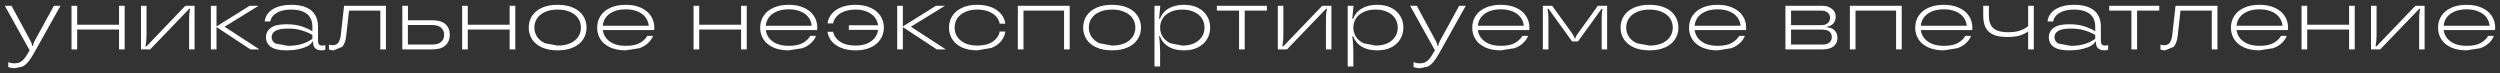
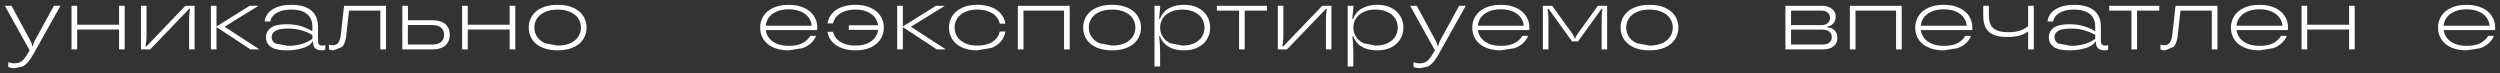
<svg xmlns="http://www.w3.org/2000/svg" viewBox="0 0 518.93 15.16">
  <rect x="0" y="0" width="518.93" height="15.16" fill="#333333" stroke="none" />
  <path fill="white" stroke="none" fill-opacity="1" stroke-width="1" stroke-opacity="1" id="tSvg627bcf2e60" title="Path 370" d="M511.991 10.45C510.743 10.45 509.669 10.246 508.769 9.838C507.881 9.43 507.209 8.872 506.753 8.164C506.297 7.444 506.069 6.64 506.069 5.752C506.069 4.852 506.297 4.042 506.753 3.322C507.209 2.602 507.881 2.038 508.769 1.63C509.669 1.21 510.749 1 512.009 1C513.245 1 514.307 1.21 515.195 1.63C516.095 2.038 516.773 2.602 517.229 3.322C517.697 4.03 517.931 4.834 517.931 5.734C517.931 5.902 517.919 6.07 517.895 6.238C514.259 6.238 510.623 6.238 506.987 6.238C506.987 5.938 506.987 5.638 506.987 5.338C510.353 5.338 513.719 5.338 517.085 5.338C516.989 5.542 516.893 5.746 516.797 5.95C516.797 5.878 516.797 5.806 516.797 5.734C516.797 5.014 516.611 4.366 516.239 3.79C515.867 3.214 515.321 2.764 514.601 2.44C513.881 2.104 513.017 1.936 512.009 1.936C510.977 1.936 510.101 2.104 509.381 2.44C508.661 2.764 508.115 3.22 507.743 3.808C507.383 4.384 507.203 5.032 507.203 5.752C507.203 6.46 507.389 7.102 507.761 7.678C508.133 8.242 508.679 8.692 509.399 9.028C510.119 9.352 510.989 9.514 512.009 9.514C513.269 9.514 514.253 9.31 514.961 8.902C515.669 8.482 516.173 7.996 516.473 7.444C516.869 7.444 517.265 7.444 517.661 7.444C517.481 7.936 517.163 8.41 516.707 8.866C516.263 9.322 515.645 9.7 514.853 10" />
-   <path fill="white" stroke="none" fill-opacity="1" stroke-width="1" stroke-opacity="1" id="tSvg198af737ed" title="Path 371" d="M492.157 10.252C492.157 7.234 492.157 4.216 492.157 1.198C492.541 1.198 492.925 1.198 493.309 1.198C493.309 3.25 493.309 5.302 493.309 7.354C493.309 7.798 493.291 8.188 493.255 8.524C493.219 8.86 493.165 9.226 493.093 9.622C493.159 9.622 493.225 9.622 493.291 9.622C495.985 6.814 498.679 4.006 501.373 1.198C502.009 1.198 502.645 1.198 503.281 1.198C503.281 4.216 503.281 7.234 503.281 10.252C502.903 10.252 502.525 10.252 502.147 10.252C502.147 8.2 502.147 6.148 502.147 4.096C502.147 3.652 502.159 3.262 502.183 2.926C502.219 2.59 502.273 2.224 502.345 1.828C502.285 1.828 502.225 1.828 502.165 1.828C499.465 4.636 496.765 7.444 494.065 10.252" />
  <path fill="white" stroke="none" fill-opacity="1" stroke-width="1" stroke-opacity="1" id="tSvg16a592fe186" title="Path 372" d="M487.603 10.252C487.603 7.234 487.603 4.216 487.603 1.198C487.993 1.198 488.383 1.198 488.773 1.198C488.773 4.216 488.773 7.234 488.773 10.252C488.383 10.252 487.993 10.252 487.603 10.252ZM477.739 10.252C477.739 7.234 477.739 4.216 477.739 1.198C478.129 1.198 478.519 1.198 478.909 1.198C478.909 4.216 478.909 7.234 478.909 10.252C478.519 10.252 478.129 10.252 477.739 10.252ZM478.711 6.13C478.711 5.8 478.711 5.47 478.711 5.14C481.747 5.14 484.783 5.14 487.819 5.14C487.819 5.47 487.819 5.8 487.819 6.13" />
  <path fill="white" stroke="none" fill-opacity="1" stroke-width="1" stroke-opacity="1" id="tSvg1680222a708" title="Path 373" d="M469 10.45C467.752 10.45 466.678 10.246 465.778 9.838C464.89 9.43 464.218 8.872 463.762 8.164C463.306 7.444 463.078 6.64 463.078 5.752C463.078 4.852 463.306 4.042 463.762 3.322C464.218 2.602 464.89 2.038 465.778 1.63C466.678 1.21 467.758 1 469.018 1C470.254 1 471.316 1.21 472.204 1.63C473.104 2.038 473.782 2.602 474.238 3.322C474.706 4.03 474.94 4.834 474.94 5.734C474.94 5.902 474.928 6.07 474.904 6.238C471.268 6.238 467.632 6.238 463.996 6.238C463.996 5.938 463.996 5.638 463.996 5.338C467.362 5.338 470.728 5.338 474.094 5.338C473.998 5.542 473.902 5.746 473.806 5.95C473.806 5.878 473.806 5.806 473.806 5.734C473.806 5.014 473.62 4.366 473.248 3.79C472.876 3.214 472.33 2.764 471.61 2.44C470.89 2.104 470.026 1.936 469.018 1.936C467.986 1.936 467.11 2.104 466.39 2.44C465.67 2.764 465.124 3.22 464.752 3.808C464.392 4.384 464.212 5.032 464.212 5.752C464.212 6.46 464.398 7.102 464.77 7.678C465.142 8.242 465.688 8.692 466.408 9.028C467.128 9.352 467.998 9.514 469.018 9.514C470.278 9.514 471.262 9.31 471.97 8.902C472.678 8.482 473.182 7.996 473.482 7.444C473.878 7.444 474.274 7.444 474.67 7.444C474.49 7.936 474.172 8.41 473.716 8.866C473.272 9.322 472.654 9.7 471.862 10" />
  <path fill="white" stroke="none" fill-opacity="1" stroke-width="1" stroke-opacity="1" id="tSvg18c46303f04" title="Path 374" d="M449.422 10.45C449.11 10.45 448.786 10.396 448.45 10.288C448.45 9.946 448.45 9.604 448.45 9.262C448.726 9.346 448.972 9.388 449.188 9.388C449.74 9.388 450.142 9.208 450.394 8.848C450.646 8.488 450.814 7.978 450.898 7.318C451.126 5.278 451.354 3.238 451.582 1.198C454.48 1.198 457.378 1.198 460.276 1.198C460.276 4.216 460.276 7.234 460.276 10.252C459.886 10.252 459.496 10.252 459.106 10.252C459.106 7.57 459.106 4.888 459.106 2.206C456.94 2.206 454.774 2.206 452.608 2.206C452.41 3.982 452.212 5.758 452.014 7.534C451.906 8.482 451.636 9.208 451.204 9.712" />
  <path fill="white" stroke="none" fill-opacity="1" stroke-width="1" stroke-opacity="1" id="tSvg7759bd44c7" title="Path 375" d="M442.423 10.252C442.423 7.57 442.423 4.888 442.423 2.206C440.887 2.206 439.351 2.206 437.815 2.206C437.815 1.87 437.815 1.534 437.815 1.198C441.277 1.198 444.739 1.198 448.201 1.198C448.201 1.534 448.201 1.87 448.201 2.206C446.665 2.206 445.129 2.206 443.593 2.206C443.593 4.888 443.593 7.57 443.593 10.252" />
  <path fill="white" stroke="none" fill-opacity="1" stroke-width="1" stroke-opacity="1" id="tSvg14914dc1fca" title="Path 376" d="M429.492 10.45C428.04 10.45 426.972 10.21 426.288 9.73C425.616 9.238 425.28 8.572 425.28 7.732C425.28 6.916 425.616 6.262 426.288 5.77C426.972 5.278 428.04 5.032 429.492 5.032C430.68 5.032 431.694 5.164 432.534 5.428C433.374 5.68 434.166 6.034 434.91 6.49C434.91 6.148 434.91 5.806 434.91 5.464C434.91 4.756 434.748 4.144 434.424 3.628C434.112 3.1 433.632 2.698 432.984 2.422C432.336 2.134 431.52 1.99 430.536 1.99C429.612 1.99 428.832 2.11 428.196 2.35C427.572 2.59 427.092 2.896 426.756 3.268C426.432 3.64 426.24 4.036 426.18 4.456C425.79 4.456 425.4 4.456 425.01 4.456C425.07 3.832 425.304 3.262 425.712 2.746C426.132 2.218 426.744 1.798 427.548 1.486C428.364 1.162 429.366 1 430.554 1C431.79 1 432.816 1.18 433.632 1.54C434.46 1.9 435.072 2.416 435.468 3.088C435.876 3.76 436.08 4.564 436.08 5.5C436.08 6.496 436.08 7.492 436.08 8.488C436.08 8.824 436.152 9.07 436.296 9.226C436.452 9.382 436.68 9.46 436.98 9.46C437.16 9.46 437.364 9.43 437.592 9.37C437.592 9.688 437.592 10.006 437.592 10.324C437.316 10.408 437.046 10.45 436.782 10.45C436.422 10.45 436.11 10.384 435.846 10.252C435.594 10.132 435.396 9.952 435.252 9.712C435.12 9.472 435.054 9.184 435.054 8.848C435.054 8.782 435.054 8.716 435.054 8.65C434.994 8.65 434.934 8.65 434.874 8.65C434.874 8.656 434.874 8.662 434.874 8.668C434.79 8.944 434.514 9.22 434.046 9.496C433.578 9.772 432.948 10 432.156 10.18C431.376 10.36 430.488 10.45 429.492 10.45ZM429.834 9.514C430.95 9.514 431.928 9.382 432.768 9.118C433.608 8.842 434.322 8.488 434.91 8.056C434.91 7.786 434.91 7.516 434.91 7.246C434.19 6.838 433.434 6.52 432.642 6.292C431.85 6.052 430.914 5.932 429.834 5.932C428.622 5.932 427.752 6.094 427.224 6.418C426.708 6.73 426.45 7.162 426.45 7.714C426.45 8.266 426.708 8.704 427.224 9.028" />
  <path fill="white" stroke="none" fill-opacity="1" stroke-width="1" stroke-opacity="1" id="tSvg11c2c2fa80" title="Path 377" d="M420.988 10.252C420.988 8.926 420.988 7.6 420.988 6.274C421.066 6.298 421.144 6.322 421.222 6.346C420.67 6.79 420.034 7.126 419.314 7.354C418.594 7.57 417.724 7.678 416.704 7.678C415.492 7.678 414.52 7.522 413.788 7.21C413.056 6.886 412.516 6.4 412.168 5.752C411.832 5.092 411.664 4.246 411.664 3.214C411.664 2.542 411.664 1.87 411.664 1.198C412.054 1.198 412.444 1.198 412.834 1.198C412.834 1.852 412.834 2.506 412.834 3.16C412.834 3.988 412.966 4.66 413.23 5.176C413.506 5.692 413.938 6.076 414.526 6.328C415.114 6.568 415.912 6.688 416.92 6.688C417.892 6.688 418.726 6.562 419.422 6.31C420.118 6.058 420.724 5.686 421.24 5.194C421.156 5.41 421.072 5.626 420.988 5.842C420.988 4.294 420.988 2.746 420.988 1.198C421.378 1.198 421.768 1.198 422.158 1.198C422.158 4.216 422.158 7.234 422.158 10.252" />
  <path fill="white" stroke="none" fill-opacity="1" stroke-width="1" stroke-opacity="1" id="tSvgd725a288bd" title="Path 378" d="M403.465 10.45C402.217 10.45 401.143 10.246 400.243 9.838C399.355 9.43 398.683 8.872 398.227 8.164C397.771 7.444 397.543 6.64 397.543 5.752C397.543 4.852 397.771 4.042 398.227 3.322C398.683 2.602 399.355 2.038 400.243 1.63C401.143 1.21 402.223 1 403.483 1C404.719 1 405.781 1.21 406.669 1.63C407.569 2.038 408.247 2.602 408.703 3.322C409.171 4.03 409.405 4.834 409.405 5.734C409.405 5.902 409.393 6.07 409.369 6.238C405.733 6.238 402.097 6.238 398.461 6.238C398.461 5.938 398.461 5.638 398.461 5.338C401.827 5.338 405.193 5.338 408.559 5.338C408.463 5.542 408.367 5.746 408.271 5.95C408.271 5.878 408.271 5.806 408.271 5.734C408.271 5.014 408.085 4.366 407.713 3.79C407.341 3.214 406.795 2.764 406.075 2.44C405.355 2.104 404.491 1.936 403.483 1.936C402.451 1.936 401.575 2.104 400.855 2.44C400.135 2.764 399.589 3.22 399.217 3.808C398.857 4.384 398.677 5.032 398.677 5.752C398.677 6.46 398.863 7.102 399.235 7.678C399.607 8.242 400.153 8.692 400.873 9.028C401.593 9.352 402.463 9.514 403.483 9.514C404.743 9.514 405.727 9.31 406.435 8.902C407.143 8.482 407.647 7.996 407.947 7.444C408.343 7.444 408.739 7.444 409.135 7.444C408.955 7.936 408.637 8.41 408.181 8.866C407.737 9.322 407.119 9.7 406.327 10" />
  <path fill="white" stroke="none" fill-opacity="1" stroke-width="1" stroke-opacity="1" id="tSvgaad25fded2" title="Path 379" d="M383.982 10.252C383.982 7.234 383.982 4.216 383.982 1.198C387.57 1.198 391.158 1.198 394.746 1.198C394.746 4.216 394.746 7.234 394.746 10.252C394.356 10.252 393.966 10.252 393.576 10.252C393.576 7.57 393.576 4.888 393.576 2.206C390.768 2.206 387.96 2.206 385.152 2.206C385.152 4.888 385.152 7.57 385.152 10.252" />
  <path fill="white" stroke="none" fill-opacity="1" stroke-width="1" stroke-opacity="1" id="tSvg12f4e6d0f49" title="Path 380" d="M370.601 10.252C370.601 7.234 370.601 4.216 370.601 1.198C373.109 1.198 375.617 1.198 378.125 1.198C379.049 1.198 379.763 1.414 380.267 1.846C380.783 2.266 381.041 2.8 381.041 3.448C381.041 3.844 380.957 4.198 380.789 4.51C380.621 4.822 380.387 5.068 380.087 5.248C379.799 5.416 379.475 5.5 379.115 5.5C378.989 5.5 378.863 5.5 378.737 5.5C378.923 5.44 379.109 5.38 379.295 5.32C379.295 5.524 379.295 5.728 379.295 5.932C379.109 5.848 378.923 5.764 378.737 5.68C378.881 5.68 379.025 5.68 379.169 5.68C379.841 5.68 380.381 5.884 380.789 6.292C381.197 6.688 381.401 7.21 381.401 7.858C381.401 8.59 381.137 9.172 380.609 9.604C380.081 10.036 379.307 10.252 378.287 10.252C375.725 10.252 373.163 10.252 370.601 10.252ZM378.287 9.244C378.923 9.244 379.403 9.106 379.727 8.83C380.063 8.554 380.231 8.176 380.231 7.696C380.231 7.216 380.063 6.838 379.727 6.562C379.403 6.286 378.923 6.148 378.287 6.148C376.037 6.148 373.787 6.148 371.537 6.148C371.537 5.836 371.537 5.524 371.537 5.212C373.727 5.212 375.917 5.212 378.107 5.212C378.647 5.212 379.073 5.074 379.385 4.798C379.709 4.522 379.871 4.156 379.871 3.7C379.871 3.256 379.709 2.896 379.385 2.62C379.073 2.344 378.647 2.206 378.107 2.206C375.995 2.206 373.883 2.206 371.771 2.206C371.771 4.552 371.771 6.898 371.771 9.244" />
-   <path fill="white" stroke="none" fill-opacity="1" stroke-width="1" stroke-opacity="1" id="tSvgf84da84c7c" title="Path 381" d="M356.515 10.45C355.267 10.45 354.193 10.246 353.293 9.838C352.405 9.43 351.733 8.872 351.277 8.164C350.821 7.444 350.593 6.64 350.593 5.752C350.593 4.852 350.821 4.042 351.277 3.322C351.733 2.602 352.405 2.038 353.293 1.63C354.193 1.21 355.273 1 356.533 1C357.769 1 358.831 1.21 359.719 1.63C360.619 2.038 361.297 2.602 361.753 3.322C362.221 4.03 362.455 4.834 362.455 5.734C362.455 5.902 362.443 6.07 362.419 6.238C358.783 6.238 355.147 6.238 351.511 6.238C351.511 5.938 351.511 5.638 351.511 5.338C354.877 5.338 358.243 5.338 361.609 5.338C361.513 5.542 361.417 5.746 361.321 5.95C361.321 5.878 361.321 5.806 361.321 5.734C361.321 5.014 361.135 4.366 360.763 3.79C360.391 3.214 359.845 2.764 359.125 2.44C358.405 2.104 357.541 1.936 356.533 1.936C355.501 1.936 354.625 2.104 353.905 2.44C353.185 2.764 352.639 3.22 352.267 3.808C351.907 4.384 351.727 5.032 351.727 5.752C351.727 6.46 351.913 7.102 352.285 7.678C352.657 8.242 353.203 8.692 353.923 9.028C354.643 9.352 355.513 9.514 356.533 9.514C357.793 9.514 358.777 9.31 359.485 8.902C360.193 8.482 360.697 7.996 360.997 7.444C361.393 7.444 361.789 7.444 362.185 7.444C362.005 7.936 361.687 8.41 361.231 8.866C360.787 9.322 360.169 9.7 359.377 10" />
  <path fill="white" stroke="none" fill-opacity="1" stroke-width="1" stroke-opacity="1" id="tSvg1111fe99ecb" title="Path 382" d="M342.379 10.45C341.107 10.45 340.021 10.246 339.121 9.838C338.221 9.43 337.537 8.866 337.069 8.146C336.613 7.426 336.385 6.622 336.385 5.734C336.385 4.834 336.613 4.024 337.069 3.304C337.537 2.584 338.221 2.02 339.121 1.612C340.021 1.204 341.107 1 342.379 1C343.651 1 344.737 1.204 345.637 1.612C346.549 2.02 347.233 2.584 347.689 3.304C348.157 4.024 348.391 4.834 348.391 5.734C348.391 6.622 348.157 7.426 347.689 8.146C347.233 8.866 346.549 9.43 345.637 9.838C344.737 10.246 343.651 10.45 342.379 10.45ZM342.379 9.46C343.411 9.46 344.287 9.298 345.007 8.974C345.739 8.638 346.291 8.188 346.663 7.624C347.035 7.06 347.221 6.43 347.221 5.734C347.221 5.026 347.035 4.39 346.663 3.826C346.291 3.262 345.739 2.818 345.007 2.494C344.287 2.158 343.411 1.99 342.379 1.99C341.359 1.99 340.483 2.158 339.751 2.494C339.031 2.818 338.485 3.262 338.113 3.826C337.741 4.39 337.555 5.026 337.555 5.734C337.555 6.43 337.741 7.06 338.113 7.624C338.485 8.188 339.031 8.638 339.751 8.974" />
  <path fill="white" stroke="none" fill-opacity="1" stroke-width="1" stroke-opacity="1" id="tSvg1678b604575" title="Path 383" d="M320.258 10.252C320.258 7.234 320.258 4.216 320.258 1.198C320.9 1.198 321.542 1.198 322.184 1.198C323.582 3.13 324.98 5.062 326.378 6.994C326.498 7.162 326.6 7.336 326.684 7.516C326.78 7.696 326.828 7.84 326.828 7.948C326.828 7.954 326.828 7.96 326.828 7.966C326.894 7.966 326.96 7.966 327.026 7.966C327.026 7.96 327.026 7.954 327.026 7.948C327.026 7.84 327.068 7.696 327.152 7.516C327.248 7.336 327.362 7.162 327.494 6.994C328.886 5.062 330.278 3.13 331.67 1.198C332.312 1.198 332.954 1.198 333.596 1.198C333.596 4.216 333.596 7.234 333.596 10.252C333.218 10.252 332.84 10.252 332.462 10.252C332.462 8.134 332.462 6.016 332.462 3.898C332.462 3.154 332.516 2.464 332.624 1.828C332.564 1.828 332.504 1.828 332.444 1.828C330.812 4.084 329.18 6.34 327.548 8.596C327.14 8.596 326.732 8.596 326.324 8.596C324.692 6.34 323.06 4.084 321.428 1.828C321.362 1.828 321.296 1.828 321.23 1.828C321.35 2.464 321.41 3.154 321.41 3.898C321.41 6.016 321.41 8.134 321.41 10.252" />
  <path fill="white" stroke="none" fill-opacity="1" stroke-width="1" stroke-opacity="1" id="tSvg941f889898" title="Path 384" d="M311.52 10.45C310.272 10.45 309.198 10.246 308.298 9.838C307.41 9.43 306.738 8.872 306.282 8.164C305.826 7.444 305.598 6.64 305.598 5.752C305.598 4.852 305.826 4.042 306.282 3.322C306.738 2.602 307.41 2.038 308.298 1.63C309.198 1.21 310.278 1 311.538 1C312.774 1 313.836 1.21 314.724 1.63C315.624 2.038 316.302 2.602 316.758 3.322C317.226 4.03 317.46 4.834 317.46 5.734C317.46 5.902 317.448 6.07 317.424 6.238C313.788 6.238 310.152 6.238 306.516 6.238C306.516 5.938 306.516 5.638 306.516 5.338C309.882 5.338 313.248 5.338 316.614 5.338C316.518 5.542 316.422 5.746 316.326 5.95C316.326 5.878 316.326 5.806 316.326 5.734C316.326 5.014 316.14 4.366 315.768 3.79C315.396 3.214 314.85 2.764 314.13 2.44C313.41 2.104 312.546 1.936 311.538 1.936C310.506 1.936 309.63 2.104 308.91 2.44C308.19 2.764 307.644 3.22 307.272 3.808C306.912 4.384 306.732 5.032 306.732 5.752C306.732 6.46 306.918 7.102 307.29 7.678C307.662 8.242 308.208 8.692 308.928 9.028C309.648 9.352 310.518 9.514 311.538 9.514C312.798 9.514 313.782 9.31 314.49 8.902C315.198 8.482 315.702 7.996 316.002 7.444C316.398 7.444 316.794 7.444 317.19 7.444C317.01 7.936 316.692 8.41 316.236 8.866C315.792 9.322 315.174 9.7 314.382 10" />
  <path fill="white" stroke="none" fill-opacity="1" stroke-width="1" stroke-opacity="1" id="tSvg18ca6d5a4fa" title="Path 385" d="M294.766 14.158C294.514 14.158 294.286 14.14 294.082 14.104C293.878 14.068 293.656 14.008 293.416 13.924C293.416 13.588 293.416 13.252 293.416 12.916C293.848 13.072 294.262 13.15 294.658 13.15C295.114 13.15 295.498 13.078 295.81 12.934C296.122 12.79 296.398 12.574 296.638 12.286C296.89 11.998 297.166 11.596 297.466 11.08C297.676 10.726 297.886 10.372 298.096 10.018C298.042 10.21 297.988 10.402 297.934 10.594C296.188 7.462 294.442 4.33 292.696 1.198C293.158 1.198 293.62 1.198 294.082 1.198C295.396 3.628 296.71 6.058 298.024 8.488C298.024 8.5 298.024 8.506 298.024 8.506C298.036 8.506 298.042 8.512 298.042 8.524C298.15 8.728 298.228 8.914 298.276 9.082C298.336 9.25 298.366 9.4 298.366 9.532C298.432 9.532 298.498 9.532 298.564 9.532C298.564 9.256 298.672 8.908 298.888 8.488C300.22 6.058 301.552 3.628 302.884 1.198C303.34 1.198 303.796 1.198 304.252 1.198C302.404 4.498 300.556 7.798 298.708 11.098C298.276 11.866 297.88 12.46 297.52 12.88C297.16 13.312 296.758 13.63 296.314 13.834" />
  <path fill="white" stroke="none" fill-opacity="1" stroke-width="1" stroke-opacity="1" id="tSvga282df7560" title="Path 386" d="M279.746 13.798C279.746 9.598 279.746 5.398 279.746 1.198C280.148 1.198 280.55 1.198 280.952 1.198C280.868 2.098 280.784 2.998 280.7 3.898C280.766 3.898 280.832 3.898 280.898 3.898C281.09 3.346 281.396 2.854 281.816 2.422C282.236 1.99 282.788 1.648 283.472 1.396C284.168 1.132 284.972 1 285.884 1C287 1 287.96 1.204 288.764 1.612C289.58 2.02 290.204 2.584 290.636 3.304C291.08 4.012 291.302 4.822 291.302 5.734C291.302 6.646 291.08 7.456 290.636 8.164C290.204 8.872 289.58 9.43 288.764 9.838C287.96 10.246 287 10.45 285.884 10.45C284.972 10.45 284.168 10.324 283.472 10.072C282.788 9.808 282.236 9.46 281.816 9.028C281.396 8.596 281.09 8.098 280.898 7.534C280.832 7.534 280.766 7.534 280.7 7.534C280.784 8.182 280.838 8.734 280.862 9.19C280.898 9.646 280.916 10.138 280.916 10.666C280.916 11.71 280.916 12.754 280.916 13.798C280.526 13.798 280.136 13.798 279.746 13.798ZM285.524 9.46C286.484 9.46 287.312 9.298 288.008 8.974C288.704 8.638 289.232 8.188 289.592 7.624C289.952 7.06 290.132 6.43 290.132 5.734C290.132 5.026 289.952 4.39 289.592 3.826C289.232 3.262 288.704 2.818 288.008 2.494C287.312 2.158 286.484 1.99 285.524 1.99C284.564 1.99 283.736 2.158 283.04 2.494C282.344 2.818 281.816 3.262 281.456 3.826C281.096 4.39 280.916 5.026 280.916 5.734C280.916 6.43 281.096 7.06 281.456 7.624C281.816 8.188 282.344 8.638 283.04 8.974" />
  <path fill="white" stroke="none" fill-opacity="1" stroke-width="1" stroke-opacity="1" id="tSvg11b97723151" title="Path 387" d="M265.239 10.252C265.239 7.234 265.239 4.216 265.239 1.198C265.623 1.198 266.007 1.198 266.391 1.198C266.391 3.25 266.391 5.302 266.391 7.354C266.391 7.798 266.373 8.188 266.337 8.524C266.301 8.86 266.247 9.226 266.175 9.622C266.241 9.622 266.307 9.622 266.373 9.622C269.067 6.814 271.761 4.006 274.455 1.198C275.091 1.198 275.727 1.198 276.363 1.198C276.363 4.216 276.363 7.234 276.363 10.252C275.985 10.252 275.607 10.252 275.229 10.252C275.229 8.2 275.229 6.148 275.229 4.096C275.229 3.652 275.241 3.262 275.265 2.926C275.301 2.59 275.355 2.224 275.427 1.828C275.367 1.828 275.307 1.828 275.247 1.828C272.547 4.636 269.847 7.444 267.147 10.252" />
  <path fill="white" stroke="none" fill-opacity="1" stroke-width="1" stroke-opacity="1" id="tSvg12201d1767f" title="Path 388" d="M257.196 10.252C257.196 7.57 257.196 4.888 257.196 2.206C255.66 2.206 254.124 2.206 252.588 2.206C252.588 1.87 252.588 1.534 252.588 1.198C256.05 1.198 259.512 1.198 262.974 1.198C262.974 1.534 262.974 1.87 262.974 2.206C261.438 2.206 259.902 2.206 258.366 2.206C258.366 4.888 258.366 7.57 258.366 10.252" />
  <path fill="white" stroke="none" fill-opacity="1" stroke-width="1" stroke-opacity="1" id="tSvg15031a32b45" title="Path 389" d="M239.637 13.798C239.637 9.598 239.637 5.398 239.637 1.198C240.039 1.198 240.441 1.198 240.843 1.198C240.759 2.098 240.675 2.998 240.591 3.898C240.657 3.898 240.723 3.898 240.789 3.898C240.981 3.346 241.287 2.854 241.707 2.422C242.127 1.99 242.679 1.648 243.363 1.396C244.059 1.132 244.863 1 245.775 1C246.891 1 247.851 1.204 248.655 1.612C249.471 2.02 250.095 2.584 250.527 3.304C250.971 4.012 251.193 4.822 251.193 5.734C251.193 6.646 250.971 7.456 250.527 8.164C250.095 8.872 249.471 9.43 248.655 9.838C247.851 10.246 246.891 10.45 245.775 10.45C244.863 10.45 244.059 10.324 243.363 10.072C242.679 9.808 242.127 9.46 241.707 9.028C241.287 8.596 240.981 8.098 240.789 7.534C240.723 7.534 240.657 7.534 240.591 7.534C240.675 8.182 240.729 8.734 240.753 9.19C240.789 9.646 240.807 10.138 240.807 10.666C240.807 11.71 240.807 12.754 240.807 13.798C240.417 13.798 240.027 13.798 239.637 13.798ZM245.415 9.46C246.375 9.46 247.203 9.298 247.899 8.974C248.595 8.638 249.123 8.188 249.483 7.624C249.843 7.06 250.023 6.43 250.023 5.734C250.023 5.026 249.843 4.39 249.483 3.826C249.123 3.262 248.595 2.818 247.899 2.494C247.203 2.158 246.375 1.99 245.415 1.99C244.455 1.99 243.627 2.158 242.931 2.494C242.235 2.818 241.707 3.262 241.347 3.826C240.987 4.39 240.807 5.026 240.807 5.734C240.807 6.43 240.987 7.06 241.347 7.624C241.707 8.188 242.235 8.638 242.931 8.974" />
  <path fill="white" stroke="none" fill-opacity="1" stroke-width="1" stroke-opacity="1" id="tSvgbd216bbd86" title="Path 390" d="M230.83 10.45C229.558 10.45 228.472 10.246 227.572 9.838C226.672 9.43 225.988 8.866 225.52 8.146C225.064 7.426 224.836 6.622 224.836 5.734C224.836 4.834 225.064 4.024 225.52 3.304C225.988 2.584 226.672 2.02 227.572 1.612C228.472 1.204 229.558 1 230.83 1C232.102 1 233.188 1.204 234.088 1.612C235 2.02 235.684 2.584 236.14 3.304C236.608 4.024 236.842 4.834 236.842 5.734C236.842 6.622 236.608 7.426 236.14 8.146C235.684 8.866 235 9.43 234.088 9.838C233.188 10.246 232.102 10.45 230.83 10.45ZM230.83 9.46C231.862 9.46 232.738 9.298 233.458 8.974C234.19 8.638 234.742 8.188 235.114 7.624C235.486 7.06 235.672 6.43 235.672 5.734C235.672 5.026 235.486 4.39 235.114 3.826C234.742 3.262 234.19 2.818 233.458 2.494C232.738 2.158 231.862 1.99 230.83 1.99C229.81 1.99 228.934 2.158 228.202 2.494C227.482 2.818 226.936 3.262 226.564 3.826C226.192 4.39 226.006 5.026 226.006 5.734C226.006 6.43 226.192 7.06 226.564 7.624C226.936 8.188 227.482 8.638 228.202 8.974" />
  <path fill="white" stroke="none" fill-opacity="1" stroke-width="1" stroke-opacity="1" id="tSvg93774be0dc" title="Path 391" d="M211.275 10.252C211.275 7.234 211.275 4.216 211.275 1.198C214.863 1.198 218.451 1.198 222.039 1.198C222.039 4.216 222.039 7.234 222.039 10.252C221.649 10.252 221.259 10.252 220.869 10.252C220.869 7.57 220.869 4.888 220.869 2.206C218.061 2.206 215.253 2.206 212.445 2.206C212.445 4.888 212.445 7.57 212.445 10.252" />
  <path fill="white" stroke="none" fill-opacity="1" stroke-width="1" stroke-opacity="1" id="tSvgd31fd3c81" title="Path 392" d="M202.834 10.45C201.61 10.45 200.554 10.246 199.666 9.838C198.79 9.43 198.124 8.866 197.668 8.146C197.212 7.426 196.984 6.622 196.984 5.734C196.984 4.834 197.212 4.03 197.668 3.322C198.124 2.602 198.79 2.038 199.666 1.63C200.554 1.21 201.61 1 202.834 1C203.974 1 204.964 1.168 205.804 1.504C206.644 1.84 207.304 2.302 207.784 2.89C208.276 3.478 208.576 4.15 208.684 4.906C208.294 4.906 207.904 4.906 207.514 4.906C207.406 4.354 207.16 3.862 206.776 3.43C206.404 2.998 205.882 2.65 205.21 2.386C204.538 2.122 203.746 1.99 202.834 1.99C201.862 1.99 201.022 2.158 200.314 2.494C199.606 2.818 199.066 3.262 198.694 3.826C198.334 4.39 198.154 5.026 198.154 5.734C198.154 6.43 198.334 7.06 198.694 7.624C199.066 8.188 199.606 8.638 200.314 8.974C201.022 9.298 201.862 9.46 202.834 9.46C204.19 9.46 205.264 9.19 206.056 8.65C206.86 8.098 207.346 7.396 207.514 6.544C207.904 6.544 208.294 6.544 208.684 6.544C208.576 7.3 208.276 7.972 207.784 8.56C207.304 9.148 206.644 9.61 205.804 9.946" />
-   <path fill="white" stroke="none" fill-opacity="1" stroke-width="1" stroke-opacity="1" id="tSvg5ed17992b4" title="Path 393" d="M194.444 10.252C192.062 8.686 189.68 7.12 187.298 5.554C189.626 4.102 191.954 2.65 194.282 1.198C194.9 1.198 195.518 1.198 196.136 1.198C193.682 2.71 191.228 4.222 188.774 5.734C188.774 5.608 188.774 5.482 188.774 5.356C191.288 6.988 193.802 8.62 196.316 10.252C195.692 10.252 195.068 10.252 194.444 10.252ZM186.236 10.252C186.236 7.234 186.236 4.216 186.236 1.198C186.626 1.198 187.016 1.198 187.406 1.198C187.406 4.216 187.406 7.234 187.406 10.252" />
+   <path fill="white" stroke="none" fill-opacity="1" stroke-width="1" stroke-opacity="1" id="tSvg5ed17992b4" title="Path 393" d="M194.444 10.252C192.062 8.686 189.68 7.12 187.298 5.554C189.626 4.102 191.954 2.65 194.282 1.198C194.9 1.198 195.518 1.198 196.136 1.198C193.682 2.71 191.228 4.222 188.774 5.734C188.774 5.608 188.774 5.482 188.774 5.356C191.288 6.988 193.802 8.62 196.316 10.252ZM186.236 10.252C186.236 7.234 186.236 4.216 186.236 1.198C186.626 1.198 187.016 1.198 187.406 1.198C187.406 4.216 187.406 7.234 187.406 10.252" />
  <path fill="white" stroke="none" fill-opacity="1" stroke-width="1" stroke-opacity="1" id="tSvg1509267463d" title="Path 394" d="M177.598 10.45C176.458 10.45 175.468 10.282 174.628 9.946C173.788 9.61 173.128 9.154 172.648 8.578C172.168 7.99 171.874 7.33 171.766 6.598C172.156 6.598 172.546 6.598 172.936 6.598C173.032 7.126 173.272 7.606 173.656 8.038C174.04 8.47 174.562 8.818 175.222 9.082C175.894 9.334 176.686 9.46 177.598 9.46C178.582 9.46 179.428 9.298 180.136 8.974C180.844 8.638 181.378 8.188 181.738 7.624C182.11 7.06 182.296 6.43 182.296 5.734C182.296 5.026 182.11 4.39 181.738 3.826C181.378 3.262 180.844 2.818 180.136 2.494C179.428 2.158 178.582 1.99 177.598 1.99C176.686 1.99 175.894 2.122 175.222 2.386C174.562 2.638 174.04 2.98 173.656 3.412C173.272 3.844 173.032 4.324 172.936 4.852C172.546 4.852 172.156 4.852 171.766 4.852C171.874 4.12 172.168 3.46 172.648 2.872C173.128 2.284 173.788 1.828 174.628 1.504C175.468 1.168 176.458 1 177.598 1C178.822 1 179.872 1.21 180.748 1.63C181.636 2.038 182.308 2.602 182.764 3.322C183.232 4.03 183.466 4.834 183.466 5.734C183.466 6.622 183.232 7.426 182.764 8.146C182.308 8.866 181.636 9.43 180.748 9.838C179.872 10.246 178.822 10.45 177.598 10.45ZM176.194 6.202C176.194 5.884 176.194 5.566 176.194 5.248C178.336 5.248 180.478 5.248 182.62 5.248C182.62 5.566 182.62 5.884 182.62 6.202" />
  <path fill="white" stroke="none" fill-opacity="1" stroke-width="1" stroke-opacity="1" id="tSvg14dedcd681" title="Path 395" d="M163.711 10.45C162.463 10.45 161.389 10.246 160.489 9.838C159.601 9.43 158.929 8.872 158.473 8.164C158.017 7.444 157.789 6.64 157.789 5.752C157.789 4.852 158.017 4.042 158.473 3.322C158.929 2.602 159.601 2.038 160.489 1.63C161.389 1.21 162.469 1 163.729 1C164.965 1 166.027 1.21 166.915 1.63C167.815 2.038 168.493 2.602 168.949 3.322C169.417 4.03 169.651 4.834 169.651 5.734C169.651 5.902 169.639 6.07 169.615 6.238C165.979 6.238 162.343 6.238 158.707 6.238C158.707 5.938 158.707 5.638 158.707 5.338C162.073 5.338 165.439 5.338 168.805 5.338C168.709 5.542 168.613 5.746 168.517 5.95C168.517 5.878 168.517 5.806 168.517 5.734C168.517 5.014 168.331 4.366 167.959 3.79C167.587 3.214 167.041 2.764 166.321 2.44C165.601 2.104 164.737 1.936 163.729 1.936C162.697 1.936 161.821 2.104 161.101 2.44C160.381 2.764 159.835 3.22 159.463 3.808C159.103 4.384 158.923 5.032 158.923 5.752C158.923 6.46 159.109 7.102 159.481 7.678C159.853 8.242 160.399 8.692 161.119 9.028C161.839 9.352 162.709 9.514 163.729 9.514C164.989 9.514 165.973 9.31 166.681 8.902C167.389 8.482 167.893 7.996 168.193 7.444C168.589 7.444 168.985 7.444 169.381 7.444C169.201 7.936 168.883 8.41 168.427 8.866C167.983 9.322 167.365 9.7 166.573 10" />
-   <path fill="white" stroke="none" fill-opacity="1" stroke-width="1" stroke-opacity="1" id="tSvg395f821a2c" title="Path 396" d="M153.829 10.252C153.829 7.234 153.829 4.216 153.829 1.198C154.219 1.198 154.609 1.198 154.999 1.198C154.999 4.216 154.999 7.234 154.999 10.252C154.609 10.252 154.219 10.252 153.829 10.252ZM143.965 10.252C143.965 7.234 143.965 4.216 143.965 1.198C144.355 1.198 144.745 1.198 145.135 1.198C145.135 4.216 145.135 7.234 145.135 10.252C144.745 10.252 144.355 10.252 143.965 10.252ZM144.937 6.13C144.937 5.8 144.937 5.47 144.937 5.14C147.973 5.14 151.009 5.14 154.045 5.14C154.045 5.47 154.045 5.8 154.045 6.13" />
-   <path fill="white" stroke="none" fill-opacity="1" stroke-width="1" stroke-opacity="1" id="tSvg178fce09ddb" title="Path 397" d="M129.878 10.45C128.63 10.45 127.556 10.246 126.656 9.838C125.768 9.43 125.096 8.872 124.64 8.164C124.184 7.444 123.956 6.64 123.956 5.752C123.956 4.852 124.184 4.042 124.64 3.322C125.096 2.602 125.768 2.038 126.656 1.63C127.556 1.21 128.636 1 129.896 1C131.132 1 132.194 1.21 133.082 1.63C133.982 2.038 134.66 2.602 135.116 3.322C135.584 4.03 135.818 4.834 135.818 5.734C135.818 5.902 135.806 6.07 135.782 6.238C132.146 6.238 128.51 6.238 124.874 6.238C124.874 5.938 124.874 5.638 124.874 5.338C128.24 5.338 131.606 5.338 134.972 5.338C134.876 5.542 134.78 5.746 134.684 5.95C134.684 5.878 134.684 5.806 134.684 5.734C134.684 5.014 134.498 4.366 134.126 3.79C133.754 3.214 133.208 2.764 132.488 2.44C131.768 2.104 130.904 1.936 129.896 1.936C128.864 1.936 127.988 2.104 127.268 2.44C126.548 2.764 126.002 3.22 125.63 3.808C125.27 4.384 125.09 5.032 125.09 5.752C125.09 6.46 125.276 7.102 125.648 7.678C126.02 8.242 126.566 8.692 127.286 9.028C128.006 9.352 128.876 9.514 129.896 9.514C131.156 9.514 132.14 9.31 132.848 8.902C133.556 8.482 134.06 7.996 134.36 7.444C134.756 7.444 135.152 7.444 135.548 7.444C135.368 7.936 135.05 8.41 134.594 8.866C134.15 9.322 133.532 9.7 132.74 10" />
  <path fill="white" stroke="none" fill-opacity="1" stroke-width="1" stroke-opacity="1" id="tSvg1411f6799d0" title="Path 398" d="M115.743 10.45C114.471 10.45 113.385 10.246 112.485 9.838C111.585 9.43 110.901 8.866 110.433 8.146C109.977 7.426 109.749 6.622 109.749 5.734C109.749 4.834 109.977 4.024 110.433 3.304C110.901 2.584 111.585 2.02 112.485 1.612C113.385 1.204 114.471 1 115.743 1C117.015 1 118.101 1.204 119.001 1.612C119.913 2.02 120.597 2.584 121.053 3.304C121.521 4.024 121.755 4.834 121.755 5.734C121.755 6.622 121.521 7.426 121.053 8.146C120.597 8.866 119.913 9.43 119.001 9.838C118.101 10.246 117.015 10.45 115.743 10.45ZM115.743 9.46C116.775 9.46 117.651 9.298 118.371 8.974C119.103 8.638 119.655 8.188 120.027 7.624C120.399 7.06 120.585 6.43 120.585 5.734C120.585 5.026 120.399 4.39 120.027 3.826C119.655 3.262 119.103 2.818 118.371 2.494C117.651 2.158 116.775 1.99 115.743 1.99C114.723 1.99 113.847 2.158 113.115 2.494C112.395 2.818 111.849 3.262 111.477 3.826C111.105 4.39 110.919 5.026 110.919 5.734C110.919 6.43 111.105 7.06 111.477 7.624C111.849 8.188 112.395 8.638 113.115 8.974" />
  <path fill="white" stroke="none" fill-opacity="1" stroke-width="1" stroke-opacity="1" id="tSvg10595be6de0" title="Path 399" d="M105.789 10.252C105.789 7.234 105.789 4.216 105.789 1.198C106.179 1.198 106.569 1.198 106.959 1.198C106.959 4.216 106.959 7.234 106.959 10.252C106.569 10.252 106.179 10.252 105.789 10.252ZM95.925 10.252C95.925 7.234 95.925 4.216 95.925 1.198C96.315 1.198 96.705 1.198 97.095 1.198C97.095 4.216 97.095 7.234 97.095 10.252C96.705 10.252 96.315 10.252 95.925 10.252ZM96.897 6.13C96.897 5.8 96.897 5.47 96.897 5.14C99.933 5.14 102.969 5.14 106.005 5.14C106.005 5.47 106.005 5.8 106.005 6.13" />
  <path fill="white" stroke="none" fill-opacity="1" stroke-width="1" stroke-opacity="1" id="tSvg8328447786" title="Path 400" d="M83.511 10.252C83.511 7.234 83.511 4.216 83.511 1.198C83.901 1.198 84.291 1.198 84.681 1.198C84.681 2.326 84.681 3.454 84.681 4.582C84.675 4.606 84.669 4.63 84.663 4.654C84.663 6.184 84.663 7.714 84.663 9.244C86.349 9.244 88.035 9.244 89.721 9.244C90.261 9.244 90.711 9.166 91.071 9.01C91.443 8.842 91.719 8.608 91.899 8.308C92.091 7.996 92.187 7.636 92.187 7.228C92.187 6.604 91.977 6.112 91.557 5.752C91.137 5.38 90.525 5.194 89.721 5.194C87.939 5.194 86.157 5.194 84.375 5.194C84.375 4.864 84.375 4.534 84.375 4.204C86.157 4.204 87.939 4.204 89.721 4.204C90.921 4.204 91.827 4.468 92.439 4.996C93.051 5.524 93.357 6.268 93.357 7.228C93.357 7.852 93.219 8.392 92.943 8.848C92.679 9.292 92.277 9.64 91.737 9.892C91.197 10.132 90.525 10.252 89.721 10.252" />
  <path fill="white" stroke="none" fill-opacity="1" stroke-width="1" stroke-opacity="1" id="tSvg17eb910900a" title="Path 401" d="M69.261 10.45C68.949 10.45 68.625 10.396 68.289 10.288C68.289 9.946 68.289 9.604 68.289 9.262C68.565 9.346 68.811 9.388 69.027 9.388C69.579 9.388 69.981 9.208 70.233 8.848C70.485 8.488 70.653 7.978 70.737 7.318C70.965 5.278 71.193 3.238 71.421 1.198C74.319 1.198 77.217 1.198 80.115 1.198C80.115 4.216 80.115 7.234 80.115 10.252C79.725 10.252 79.335 10.252 78.945 10.252C78.945 7.57 78.945 4.888 78.945 2.206C76.779 2.206 74.613 2.206 72.447 2.206C72.249 3.982 72.051 5.758 71.853 7.534C71.745 8.482 71.475 9.208 71.043 9.712" />
  <path fill="white" stroke="none" fill-opacity="1" stroke-width="1" stroke-opacity="1" id="tSvg562f39cf78" title="Path 402" d="M59.425 10.45C57.973 10.45 56.905 10.21 56.221 9.73C55.549 9.238 55.213 8.572 55.213 7.732C55.213 6.916 55.549 6.262 56.221 5.77C56.905 5.278 57.973 5.032 59.425 5.032C60.613 5.032 61.627 5.164 62.467 5.428C63.307 5.68 64.099 6.034 64.843 6.49C64.843 6.148 64.843 5.806 64.843 5.464C64.843 4.756 64.681 4.144 64.357 3.628C64.045 3.1 63.565 2.698 62.917 2.422C62.269 2.134 61.453 1.99 60.469 1.99C59.545 1.99 58.765 2.11 58.129 2.35C57.505 2.59 57.025 2.896 56.689 3.268C56.365 3.64 56.173 4.036 56.113 4.456C55.723 4.456 55.333 4.456 54.943 4.456C55.003 3.832 55.237 3.262 55.645 2.746C56.065 2.218 56.677 1.798 57.481 1.486C58.297 1.162 59.299 1 60.487 1C61.723 1 62.749 1.18 63.565 1.54C64.393 1.9 65.005 2.416 65.401 3.088C65.809 3.76 66.013 4.564 66.013 5.5C66.013 6.496 66.013 7.492 66.013 8.488C66.013 8.824 66.085 9.07 66.229 9.226C66.385 9.382 66.613 9.46 66.913 9.46C67.093 9.46 67.297 9.43 67.525 9.37C67.525 9.688 67.525 10.006 67.525 10.324C67.249 10.408 66.979 10.45 66.715 10.45C66.355 10.45 66.043 10.384 65.779 10.252C65.527 10.132 65.329 9.952 65.185 9.712C65.053 9.472 64.987 9.184 64.987 8.848C64.987 8.782 64.987 8.716 64.987 8.65C64.927 8.65 64.867 8.65 64.807 8.65C64.807 8.656 64.807 8.662 64.807 8.668C64.723 8.944 64.447 9.22 63.979 9.496C63.511 9.772 62.881 10 62.089 10.18C61.309 10.36 60.421 10.45 59.425 10.45ZM59.767 9.514C60.883 9.514 61.861 9.382 62.701 9.118C63.541 8.842 64.255 8.488 64.843 8.056C64.843 7.786 64.843 7.516 64.843 7.246C64.123 6.838 63.367 6.52 62.575 6.292C61.783 6.052 60.847 5.932 59.767 5.932C58.555 5.932 57.685 6.094 57.157 6.418C56.641 6.73 56.383 7.162 56.383 7.714C56.383 8.266 56.641 8.704 57.157 9.028" />
  <path fill="white" stroke="none" fill-opacity="1" stroke-width="1" stroke-opacity="1" id="tSvg143d0acfcb0" title="Path 403" d="M51.979 10.252C49.597 8.686 47.215 7.12 44.833 5.554C47.161 4.102 49.489 2.65 51.817 1.198C52.435 1.198 53.053 1.198 53.671 1.198C51.217 2.71 48.763 4.222 46.309 5.734C46.309 5.608 46.309 5.482 46.309 5.356C48.823 6.988 51.337 8.62 53.851 10.252C53.227 10.252 52.603 10.252 51.979 10.252ZM43.771 10.252C43.771 7.234 43.771 4.216 43.771 1.198C44.161 1.198 44.551 1.198 44.941 1.198C44.941 4.216 44.941 7.234 44.941 10.252" />
  <path fill="white" stroke="none" fill-opacity="1" stroke-width="1" stroke-opacity="1" id="tSvg9621ff7c3c" title="Path 404" d="M29.265 10.252C29.265 7.234 29.265 4.216 29.265 1.198C29.649 1.198 30.033 1.198 30.417 1.198C30.417 3.25 30.417 5.302 30.417 7.354C30.417 7.798 30.399 8.188 30.363 8.524C30.327 8.86 30.273 9.226 30.201 9.622C30.267 9.622 30.333 9.622 30.399 9.622C33.093 6.814 35.787 4.006 38.481 1.198C39.117 1.198 39.753 1.198 40.389 1.198C40.389 4.216 40.389 7.234 40.389 10.252C40.011 10.252 39.633 10.252 39.255 10.252C39.255 8.2 39.255 6.148 39.255 4.096C39.255 3.652 39.267 3.262 39.291 2.926C39.327 2.59 39.381 2.224 39.453 1.828C39.393 1.828 39.333 1.828 39.273 1.828C36.573 4.636 33.873 7.444 31.173 10.252" />
  <path fill="white" stroke="none" fill-opacity="1" stroke-width="1" stroke-opacity="1" id="tSvg13423b74d07" title="Path 405" d="M24.711 10.252C24.711 7.234 24.711 4.216 24.711 1.198C25.101 1.198 25.491 1.198 25.881 1.198C25.881 4.216 25.881 7.234 25.881 10.252C25.491 10.252 25.101 10.252 24.711 10.252ZM14.847 10.252C14.847 7.234 14.847 4.216 14.847 1.198C15.237 1.198 15.627 1.198 16.017 1.198C16.017 4.216 16.017 7.234 16.017 10.252C15.627 10.252 15.237 10.252 14.847 10.252ZM15.819 6.13C15.819 5.8 15.819 5.47 15.819 5.14C18.855 5.14 21.891 5.14 24.927 5.14C24.927 5.47 24.927 5.8 24.927 6.13" />
  <path fill="white" stroke="none" fill-opacity="1" stroke-width="1" stroke-opacity="1" id="tSvg67203e6a45" title="Path 406" d="M3.07 14.158C2.818 14.158 2.59 14.14 2.386 14.104C2.182 14.068 1.96 14.008 1.72 13.924C1.72 13.588 1.72 13.252 1.72 12.916C2.152 13.072 2.566 13.15 2.962 13.15C3.418 13.15 3.802 13.078 4.114 12.934C4.426 12.79 4.702 12.574 4.942 12.286C5.194 11.998 5.47 11.596 5.77 11.08C5.98 10.726 6.19 10.372 6.4 10.018C6.346 10.21 6.292 10.402 6.238 10.594C4.492 7.462 2.746 4.33 1 1.198C1.462 1.198 1.924 1.198 2.386 1.198C3.7 3.628 5.014 6.058 6.328 8.488C6.328 8.5 6.328 8.506 6.328 8.506C6.34 8.506 6.346 8.512 6.346 8.524C6.454 8.728 6.532 8.914 6.58 9.082C6.64 9.25 6.67 9.4 6.67 9.532C6.736 9.532 6.802 9.532 6.868 9.532C6.868 9.256 6.976 8.908 7.192 8.488C8.524 6.058 9.856 3.628 11.188 1.198C11.644 1.198 12.1 1.198 12.556 1.198C10.708 4.498 8.86 7.798 7.012 11.098C6.58 11.866 6.184 12.46 5.824 12.88C5.464 13.312 5.062 13.63 4.618 13.834" />
</svg>